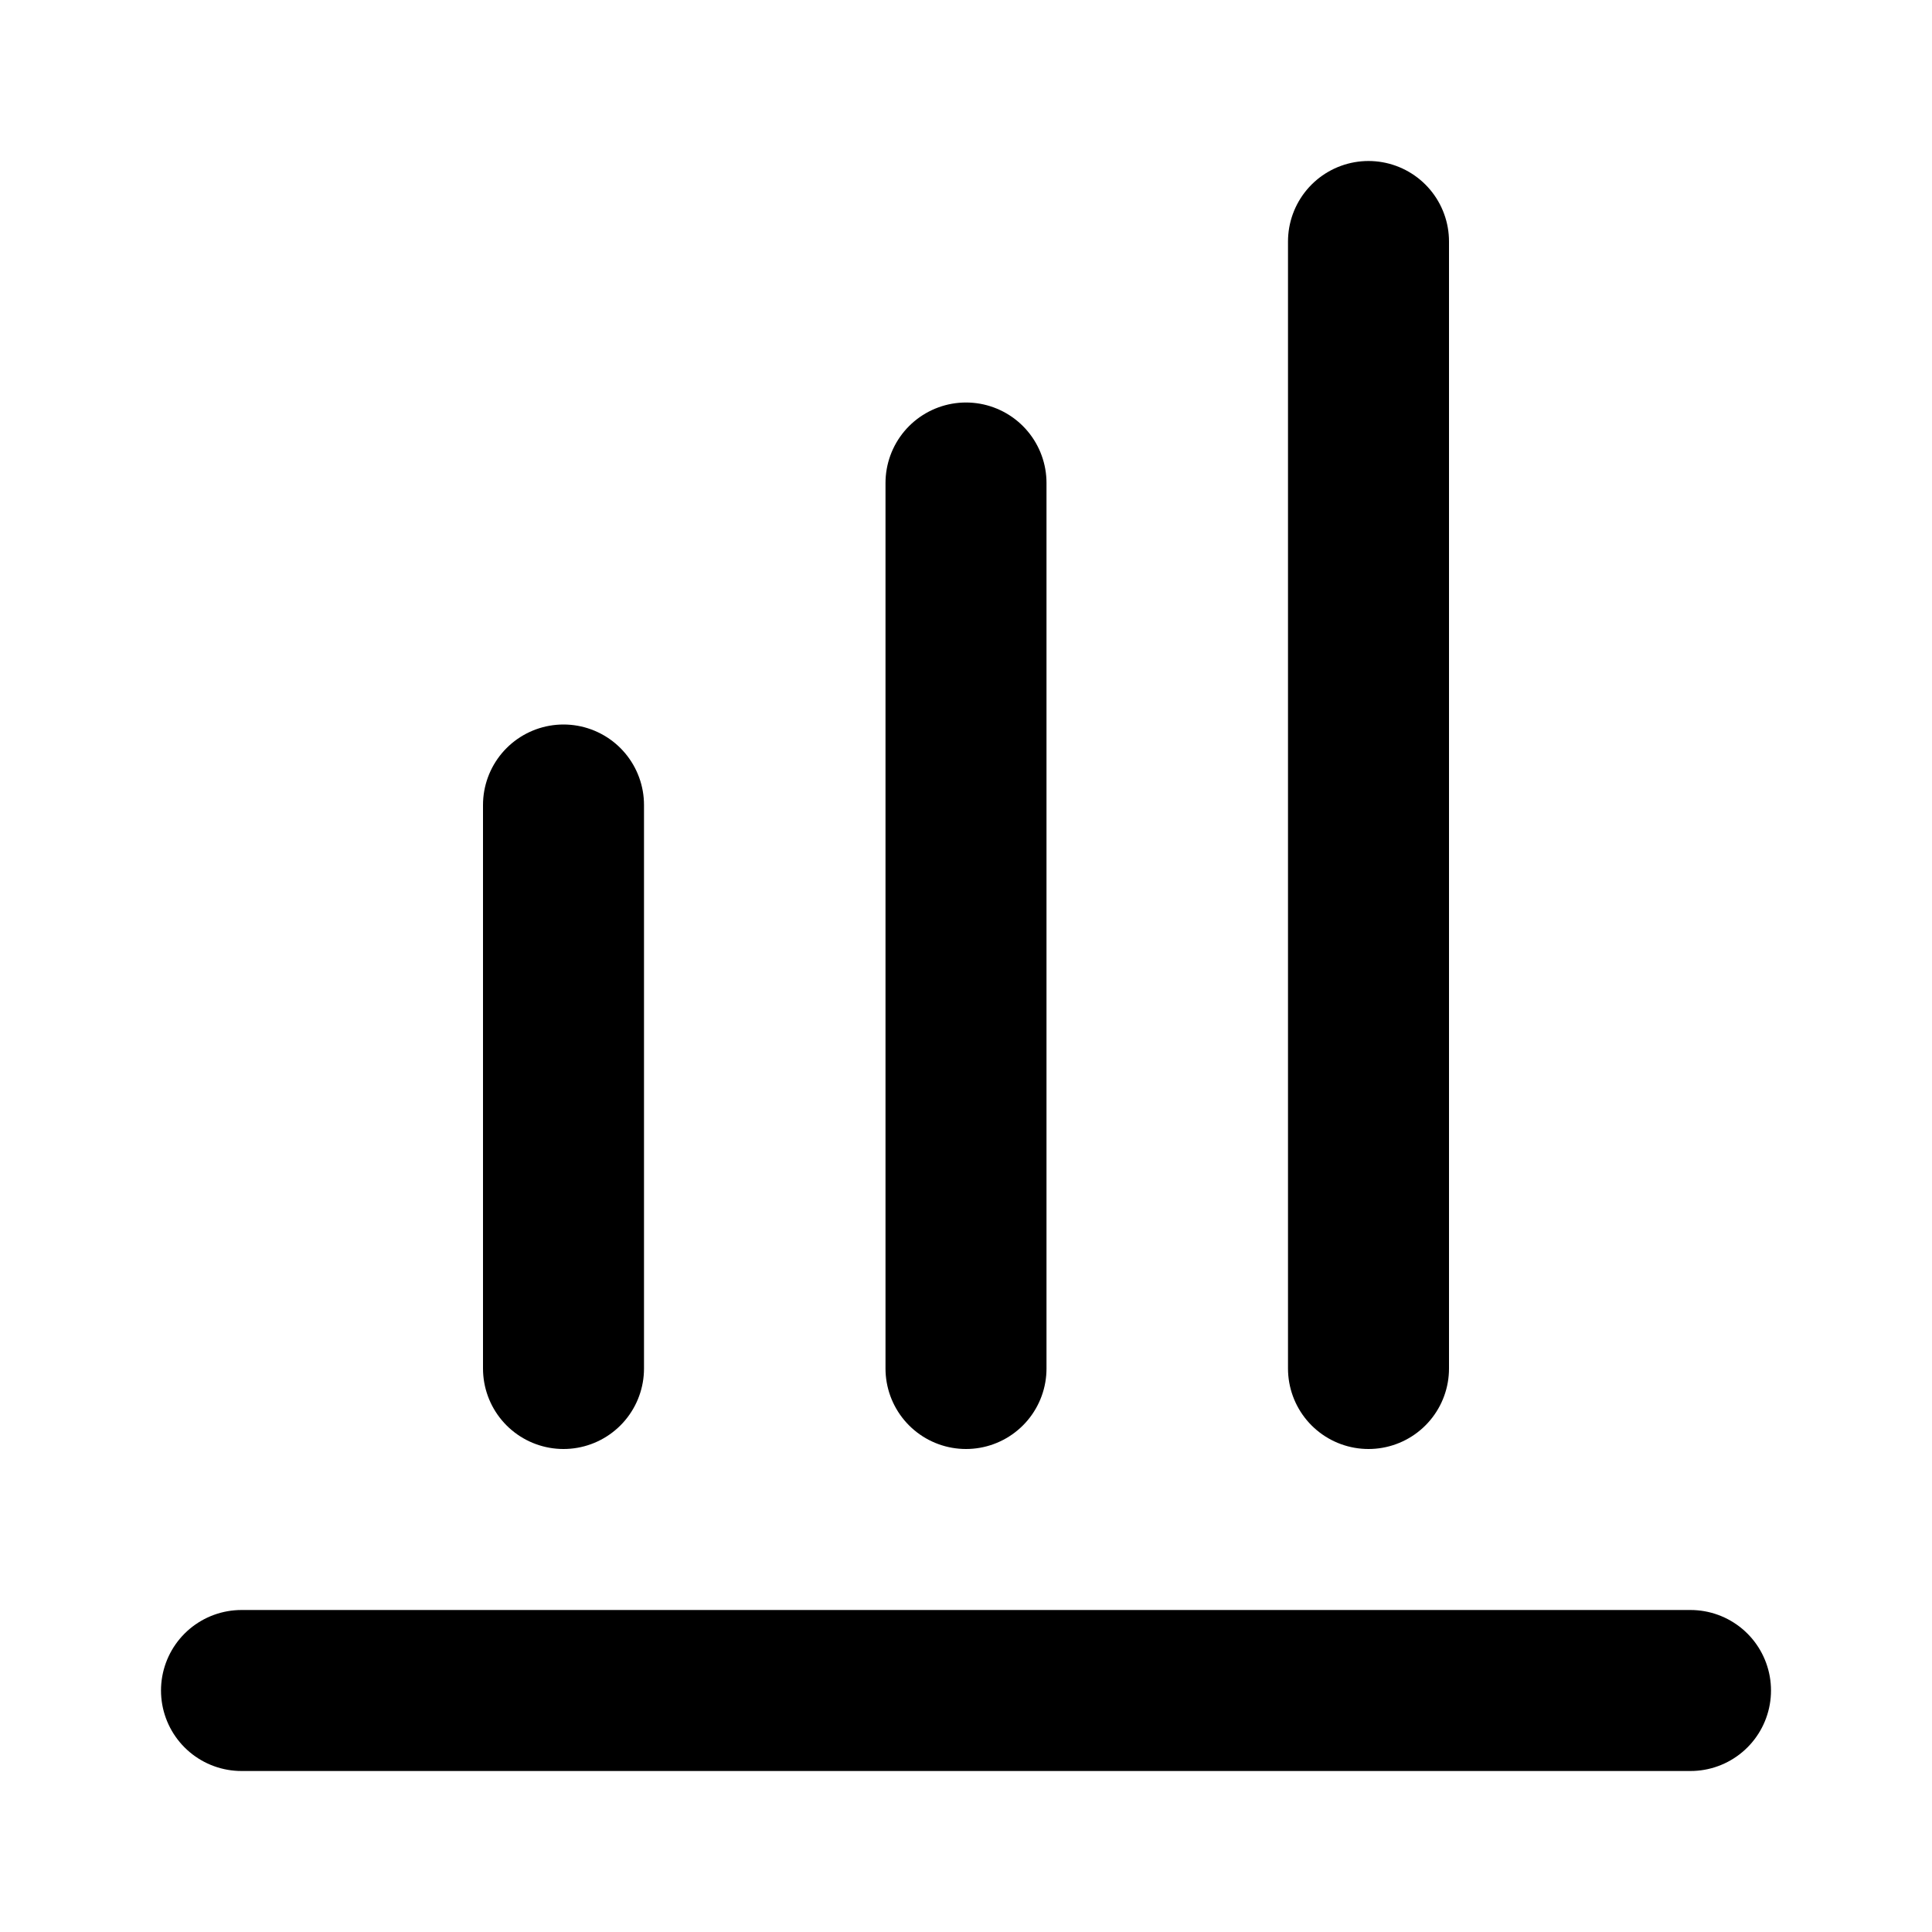
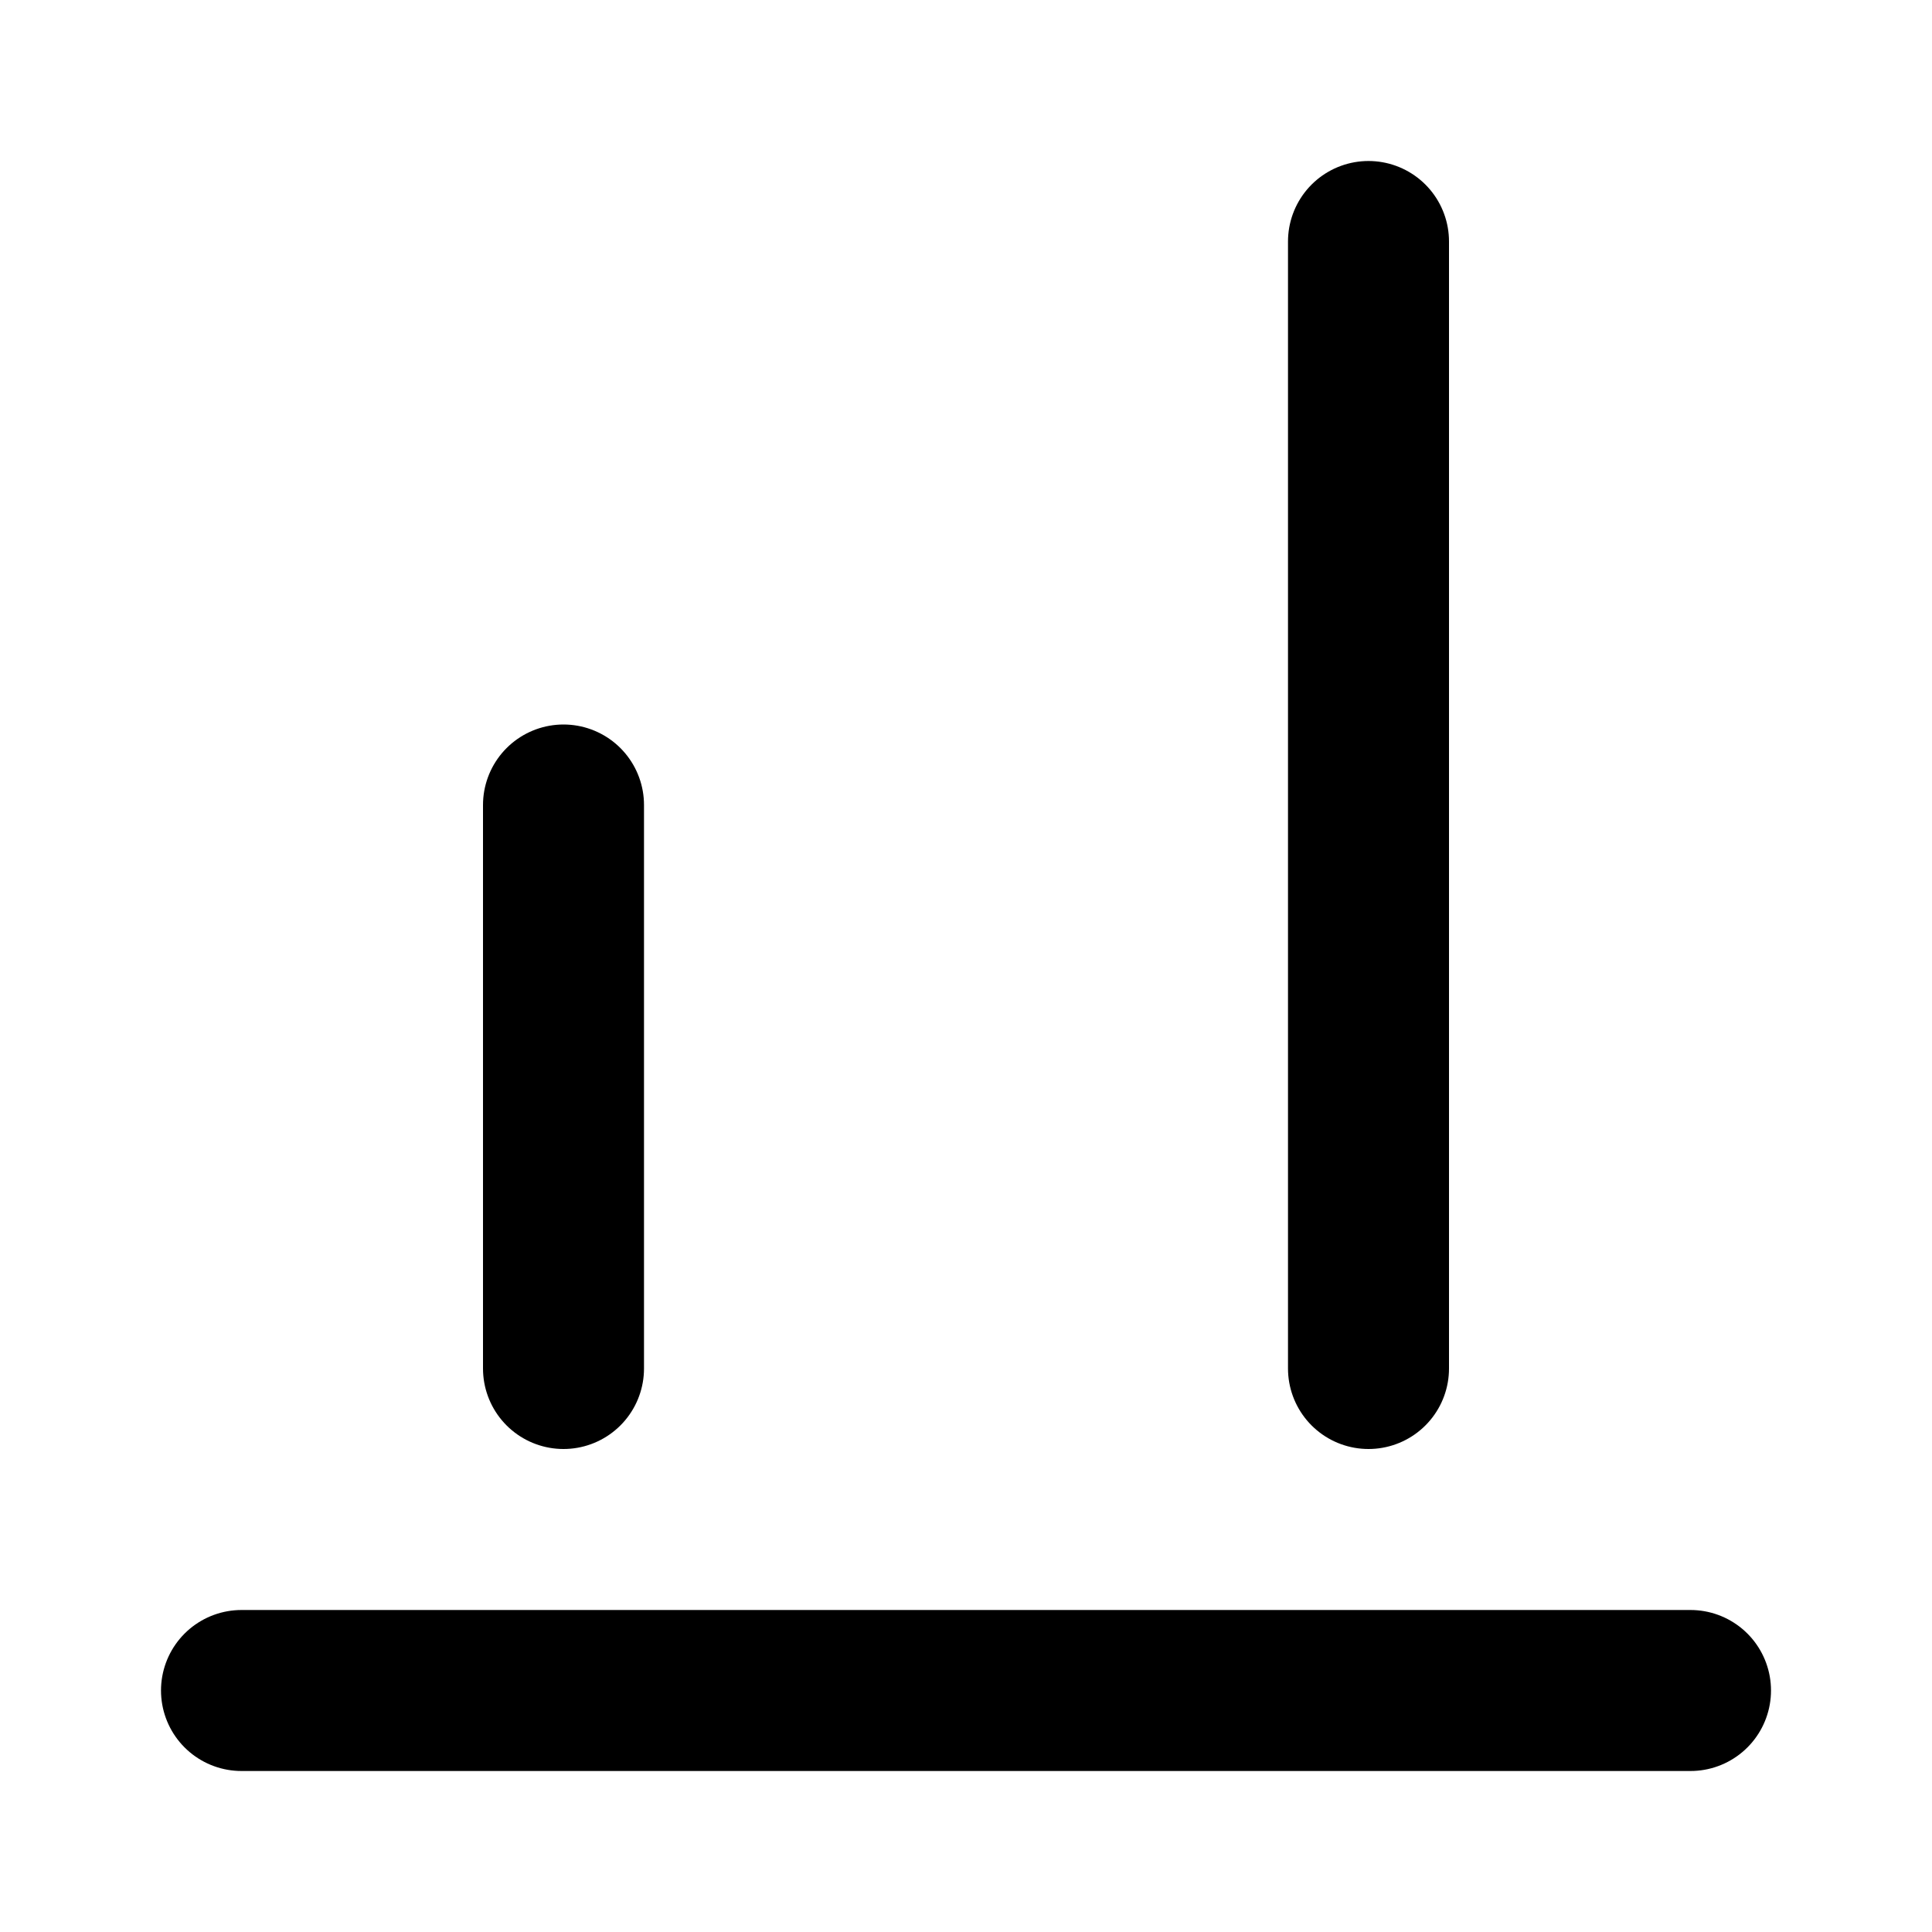
<svg xmlns="http://www.w3.org/2000/svg" width="24" height="24" viewBox="0 0 24 24" fill="none">
  <path d="M21 21H3" stroke="currentColor" stroke-width="2" stroke-linecap="round" stroke-linejoin="round" />
  <path d="M7 10V17" stroke="currentColor" stroke-width="2" stroke-linecap="round" stroke-linejoin="round" />
-   <path d="M12 6V17" stroke="currentColor" stroke-width="2" stroke-linecap="round" stroke-linejoin="round" />
  <path d="M17 3V17" stroke="currentColor" stroke-width="2" stroke-linecap="round" stroke-linejoin="round" />
</svg>